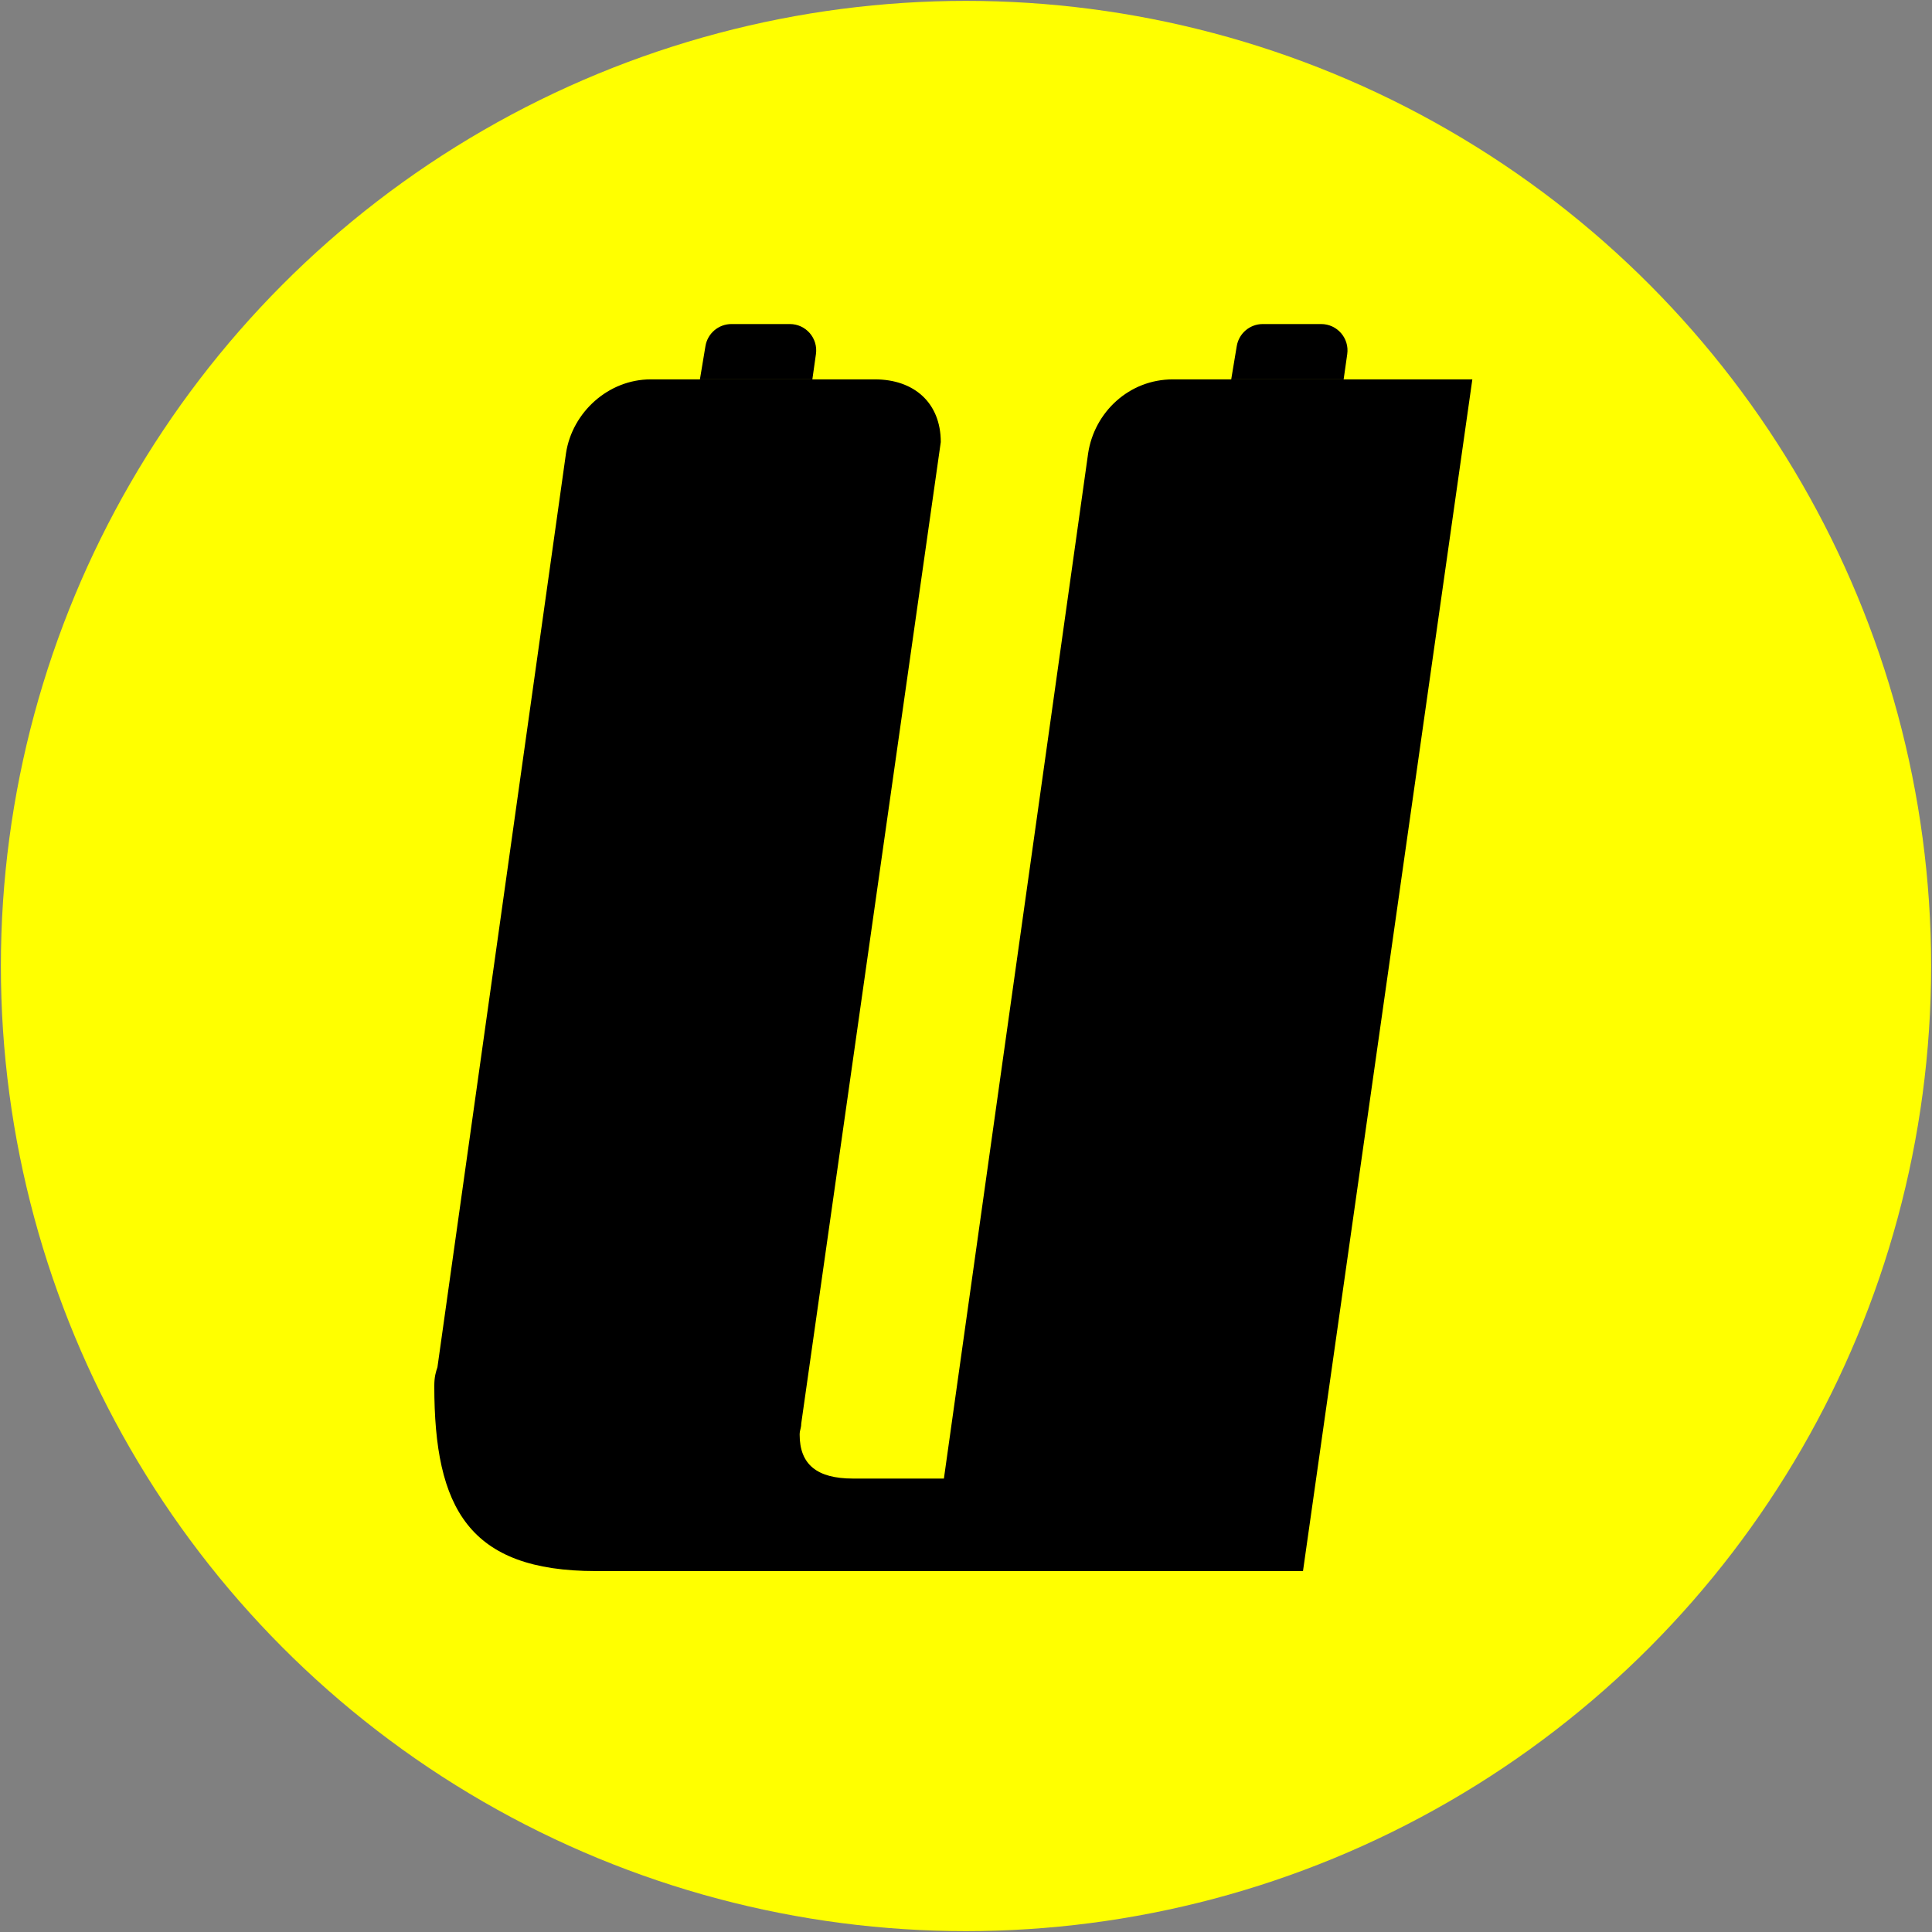
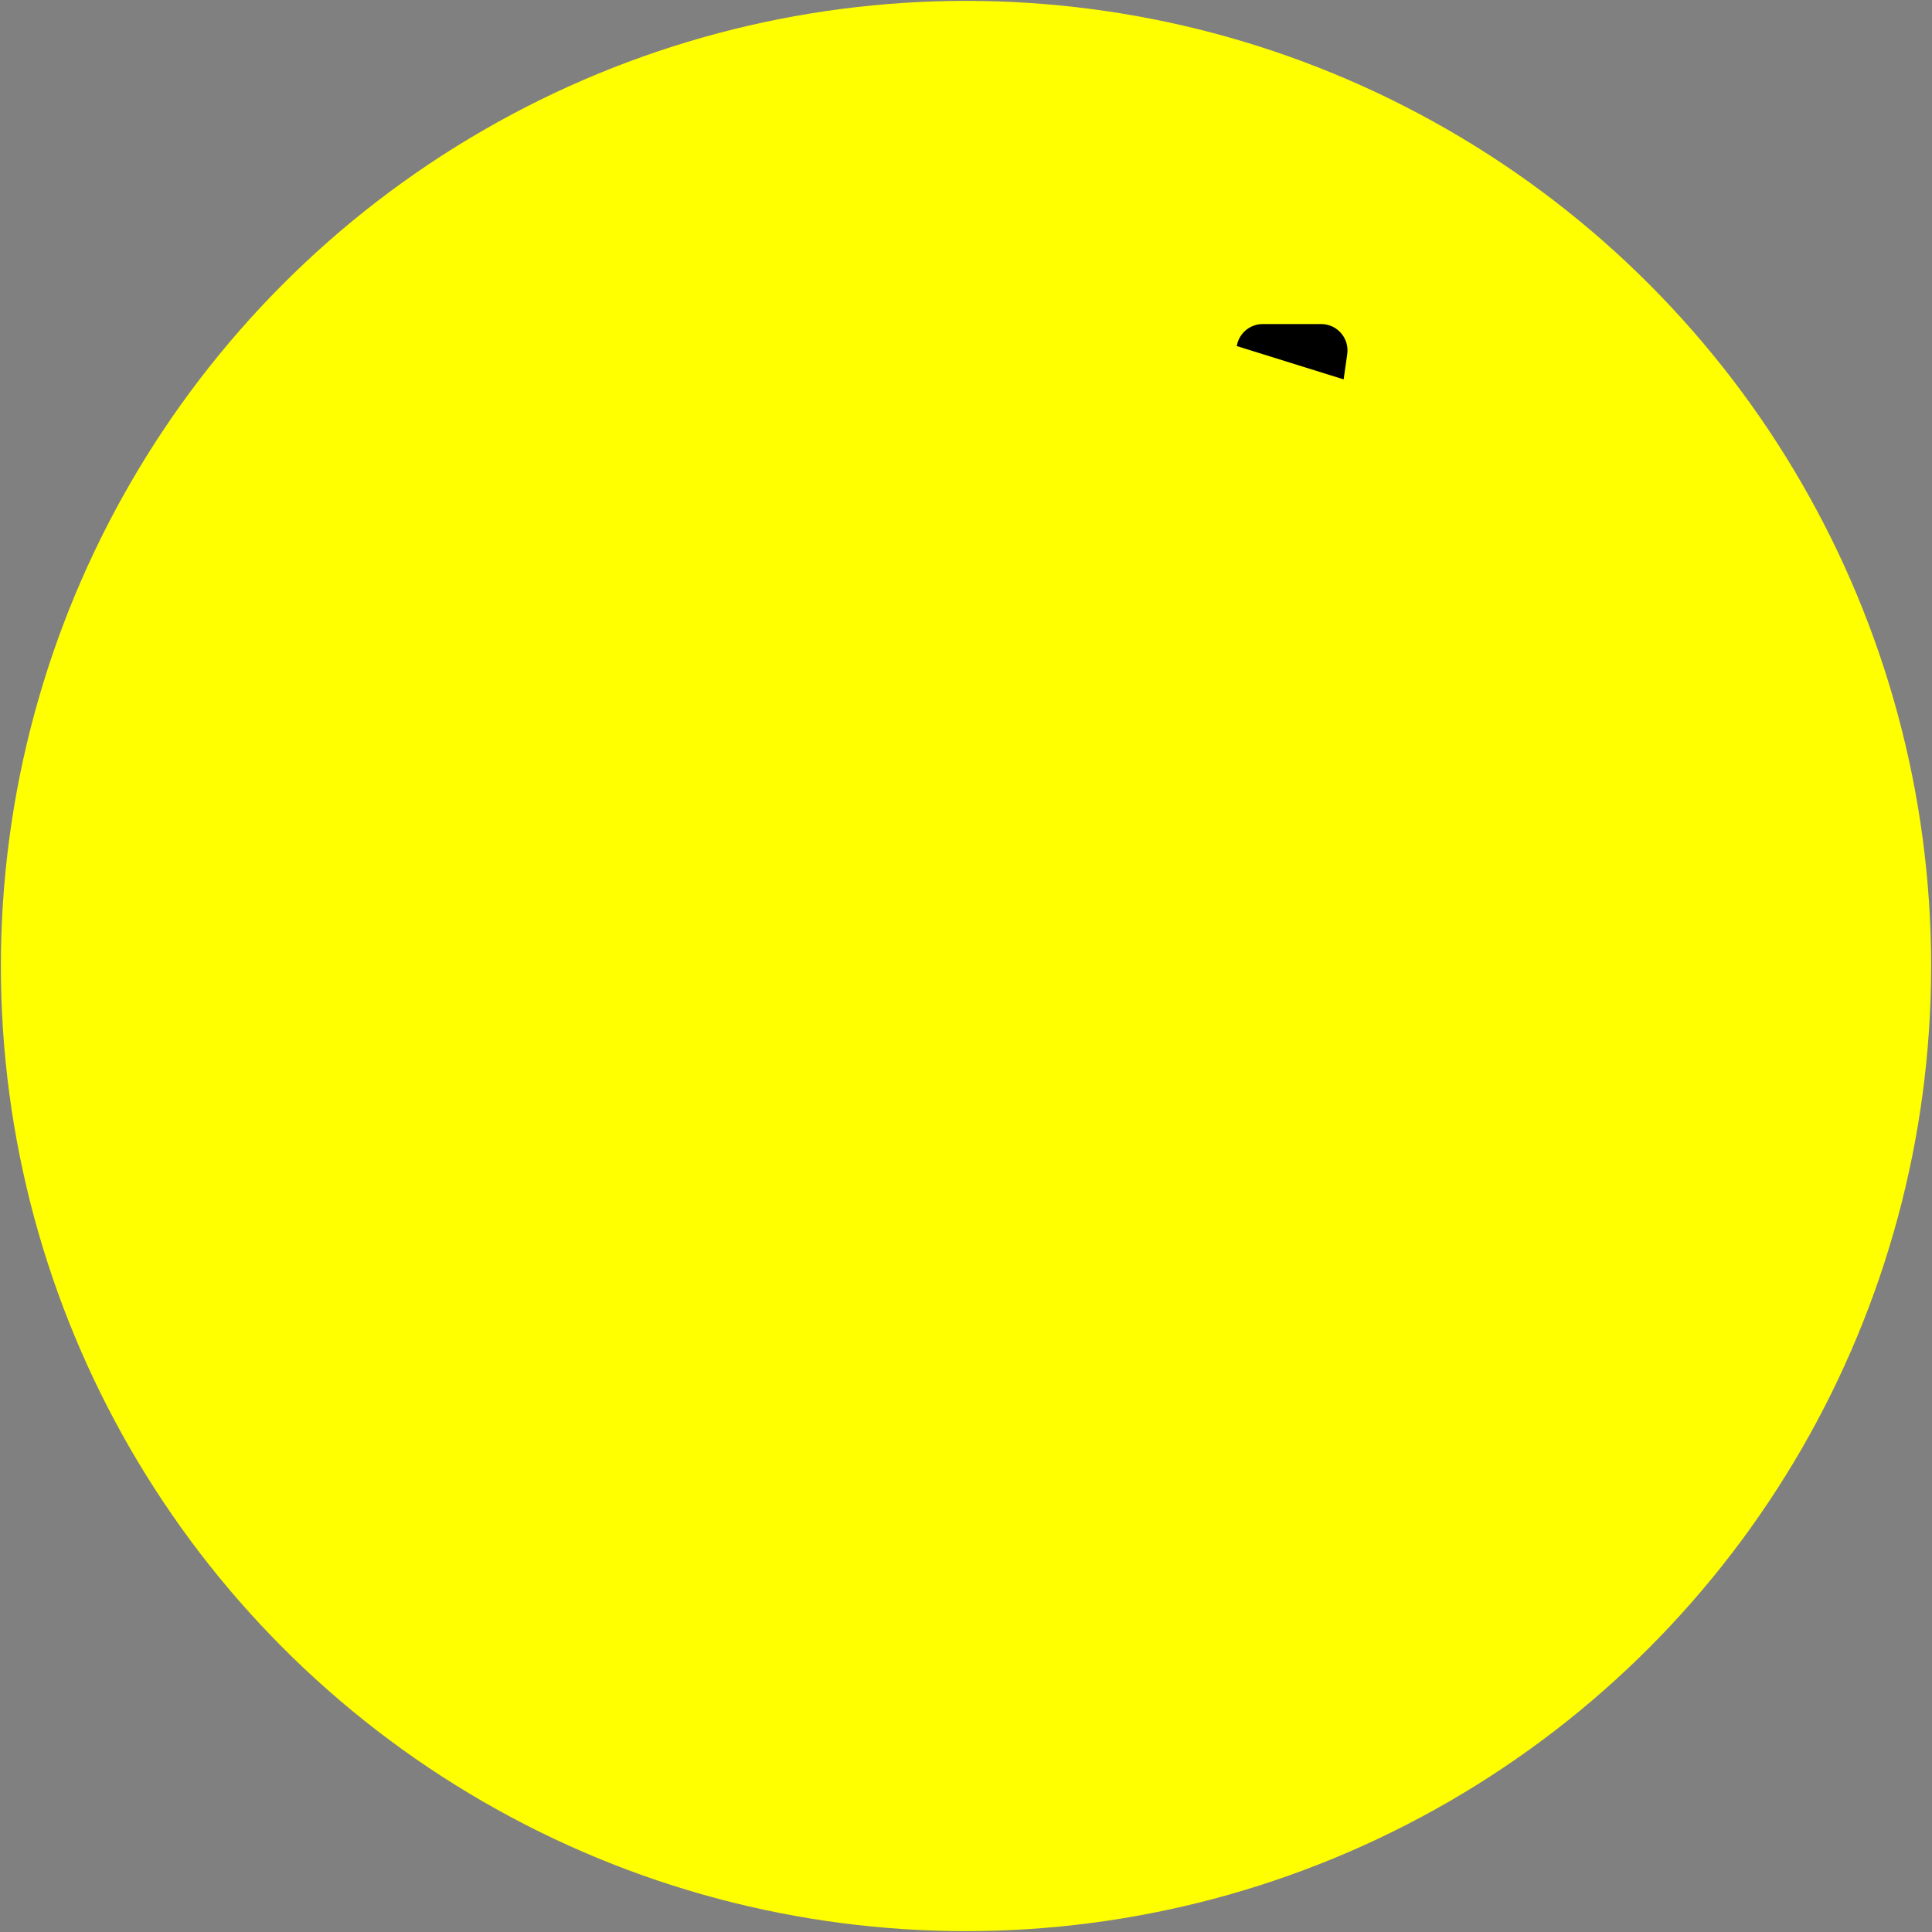
<svg xmlns="http://www.w3.org/2000/svg" width="110" height="110" viewBox="0 0 110 110" fill="none">
  <rect x="0" y="0" width="110" height="110" fill="#808080" stroke="none" />
  <circle cx="55" cy="55" r="54.95" fill="#FFFF00" />
-   <path d="M24.906 77.844L32.227 25.796C32.584 23.475 34.637 21.6 37.048 21.6H49.814C52.046 21.6 53.564 22.939 53.564 25.171L45.618 81.058C45.618 81.326 45.529 81.415 45.529 81.683C45.529 83.379 46.511 84.183 48.564 84.183H53.742L61.956 25.796C62.313 23.475 64.277 21.6 66.777 21.6H83.829L74.187 89.45H33.923C26.692 89.45 24.727 85.879 24.727 78.916C24.727 78.38 24.817 78.112 24.906 77.844Z" fill="black" />
-   <path d="M40.166 19.703C40.287 18.98 40.913 18.45 41.646 18.45H44.971C45.884 18.45 46.585 19.258 46.456 20.162L46.252 21.6H39.85L40.166 19.703Z" fill="black" />
-   <path d="M70.416 19.703C70.537 18.98 71.163 18.45 71.896 18.45H75.221C76.134 18.45 76.835 19.258 76.706 20.162L76.501 21.6H70.1L70.416 19.703Z" fill="black" />
+   <path d="M70.416 19.703C70.537 18.98 71.163 18.45 71.896 18.45H75.221C76.134 18.45 76.835 19.258 76.706 20.162L76.501 21.6L70.416 19.703Z" fill="black" />
</svg>